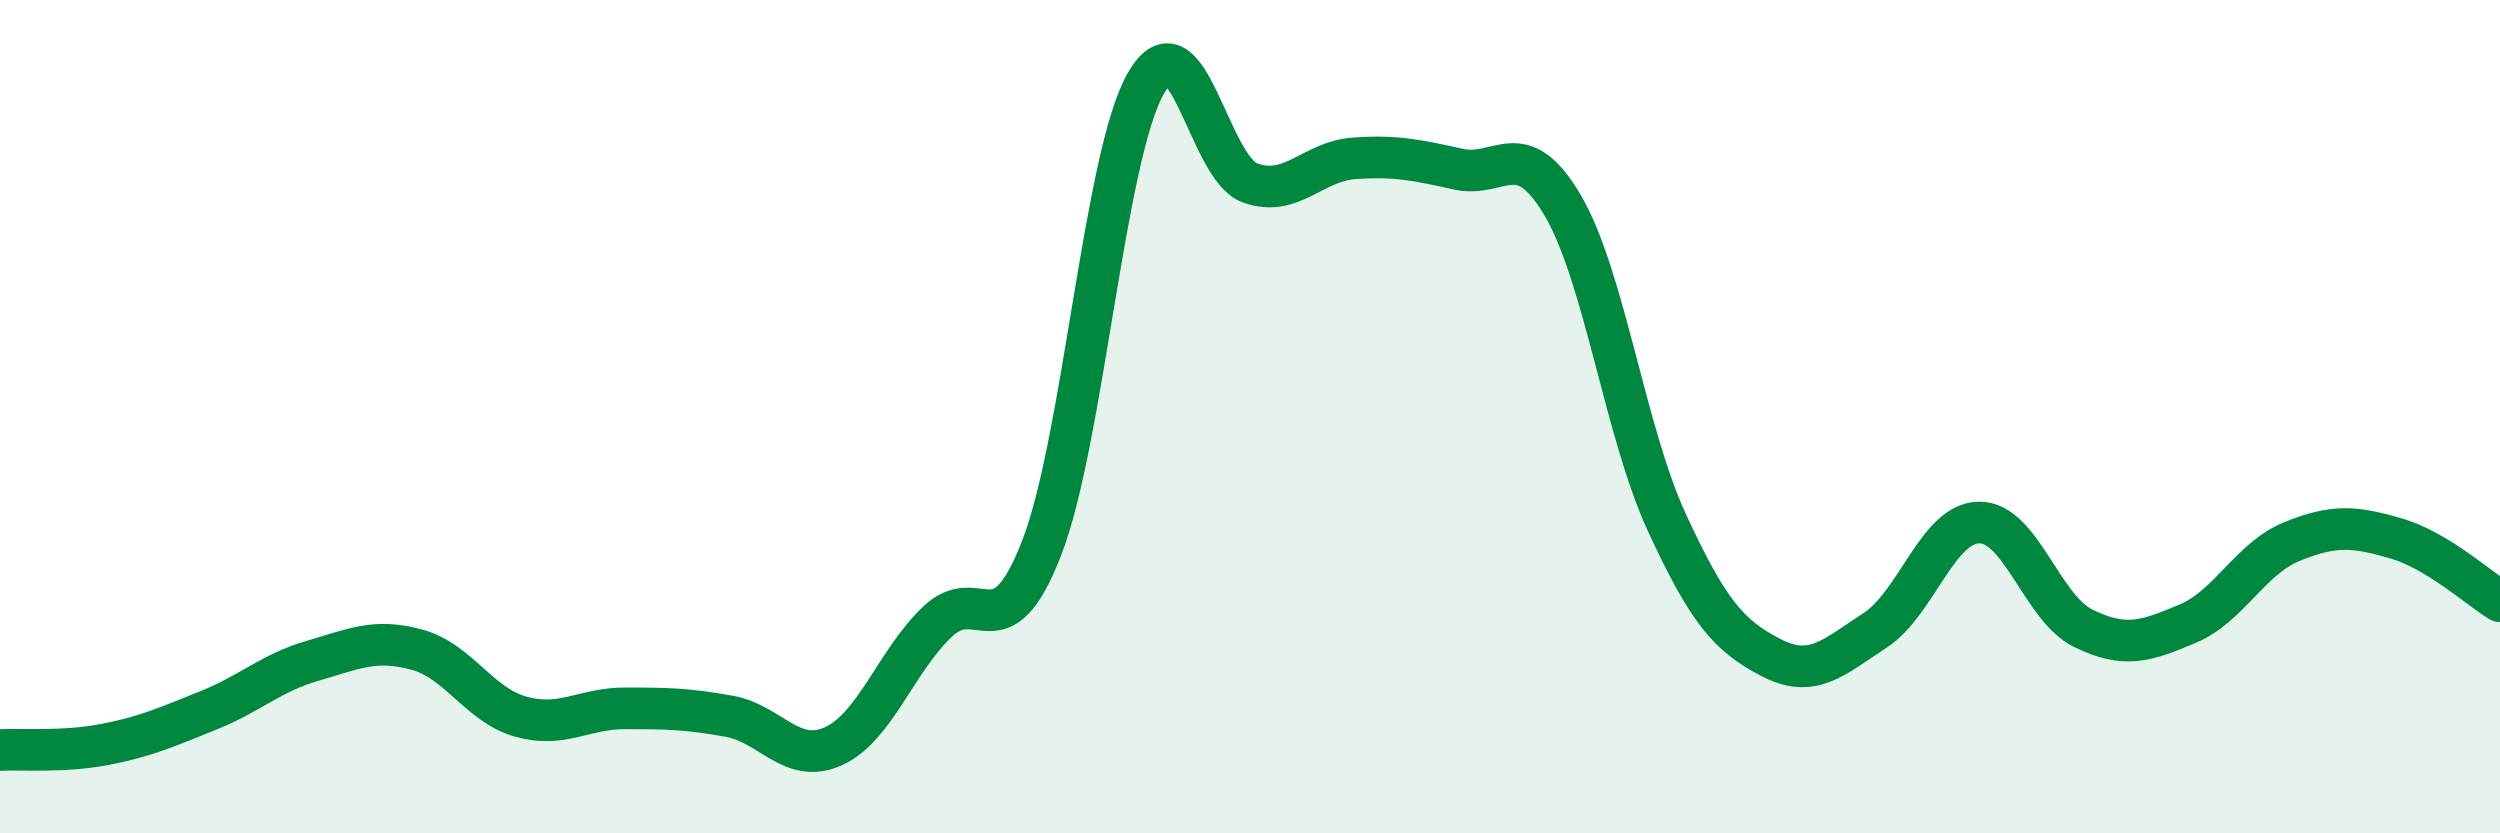
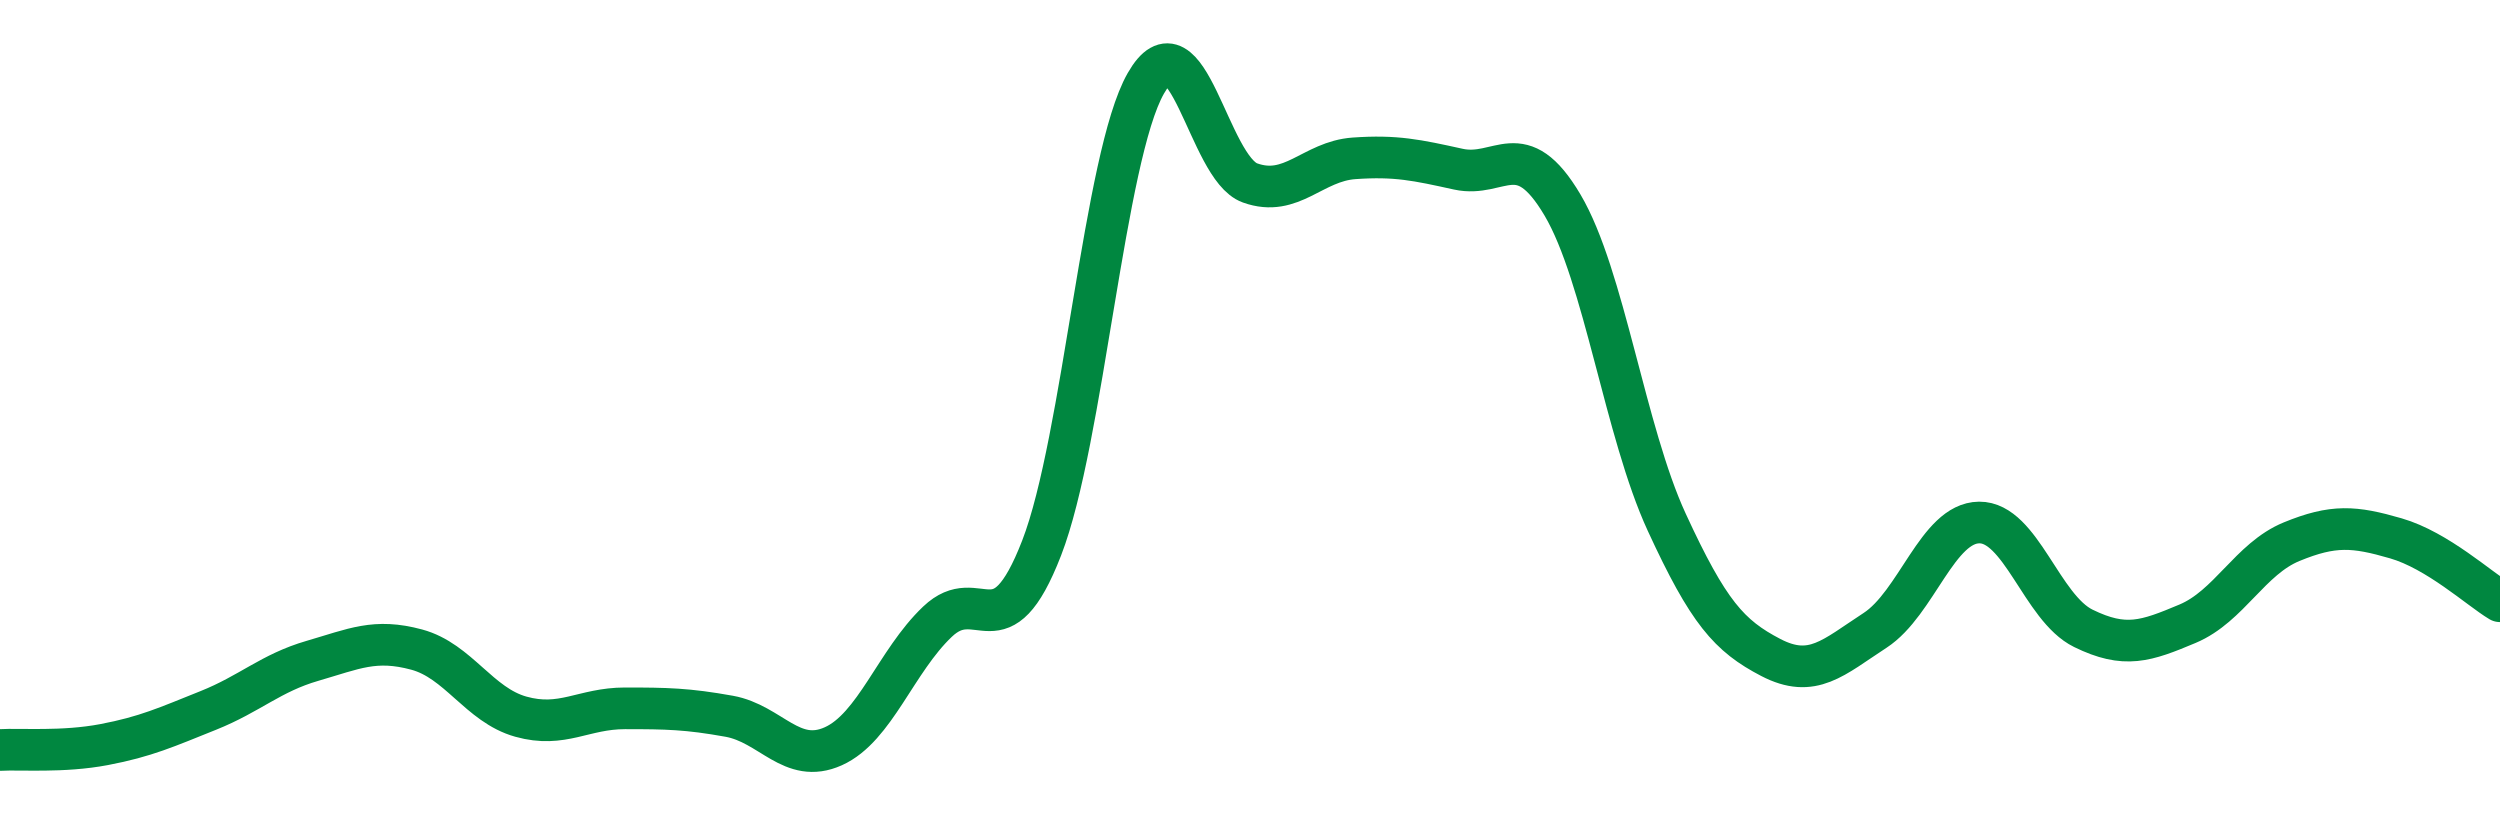
<svg xmlns="http://www.w3.org/2000/svg" width="60" height="20" viewBox="0 0 60 20">
-   <path d="M 0,18 C 0.5,17.97 1.5,18.06 2.5,17.87 C 3.5,17.68 4,17.45 5,17.05 C 6,16.65 6.5,16.15 7.5,15.86 C 8.5,15.57 9,15.32 10,15.59 C 11,15.86 11.5,16.92 12.5,17.2 C 13.5,17.48 14,17 15,17 C 16,17 16.5,17.01 17.5,17.19 C 18.5,17.37 19,18.36 20,17.91 C 21,17.46 21.5,15.87 22.5,14.92 C 23.5,13.97 24,15.73 25,13.15 C 26,10.57 26.5,3.75 27.5,2 C 28.5,0.25 29,4.03 30,4.39 C 31,4.75 31.5,3.87 32.5,3.8 C 33.5,3.73 34,3.84 35,4.06 C 36,4.28 36.5,3.23 37.5,4.92 C 38.5,6.61 39,10.36 40,12.53 C 41,14.7 41.5,15.26 42.5,15.78 C 43.5,16.3 44,15.78 45,15.13 C 46,14.48 46.5,12.55 47.5,12.54 C 48.5,12.53 49,14.59 50,15.08 C 51,15.57 51.5,15.39 52.5,14.97 C 53.5,14.55 54,13.41 55,13 C 56,12.59 56.5,12.63 57.5,12.92 C 58.5,13.21 59.5,14.13 60,14.43L60 20L0 20Z" fill="#008740" opacity="0.1" stroke-linecap="round" stroke-linejoin="round" />
  <path d="M 0,18 C 0.5,17.97 1.5,18.06 2.5,17.87 C 3.5,17.68 4,17.45 5,17.05 C 6,16.65 6.5,16.15 7.5,15.86 C 8.5,15.57 9,15.32 10,15.59 C 11,15.86 11.5,16.92 12.5,17.2 C 13.5,17.48 14,17 15,17 C 16,17 16.5,17.01 17.5,17.19 C 18.5,17.37 19,18.36 20,17.91 C 21,17.46 21.5,15.87 22.5,14.92 C 23.5,13.97 24,15.73 25,13.15 C 26,10.57 26.5,3.75 27.5,2 C 28.5,0.25 29,4.03 30,4.39 C 31,4.75 31.5,3.87 32.5,3.8 C 33.5,3.73 34,3.84 35,4.06 C 36,4.28 36.5,3.23 37.5,4.92 C 38.5,6.61 39,10.36 40,12.53 C 41,14.7 41.5,15.26 42.5,15.78 C 43.5,16.3 44,15.78 45,15.13 C 46,14.48 46.5,12.55 47.5,12.54 C 48.5,12.53 49,14.59 50,15.08 C 51,15.57 51.5,15.39 52.5,14.97 C 53.5,14.55 54,13.41 55,13 C 56,12.59 56.5,12.63 57.5,12.92 C 58.5,13.21 59.5,14.13 60,14.43" stroke="#008740" stroke-width="1" fill="none" stroke-linecap="round" stroke-linejoin="round" />
</svg>